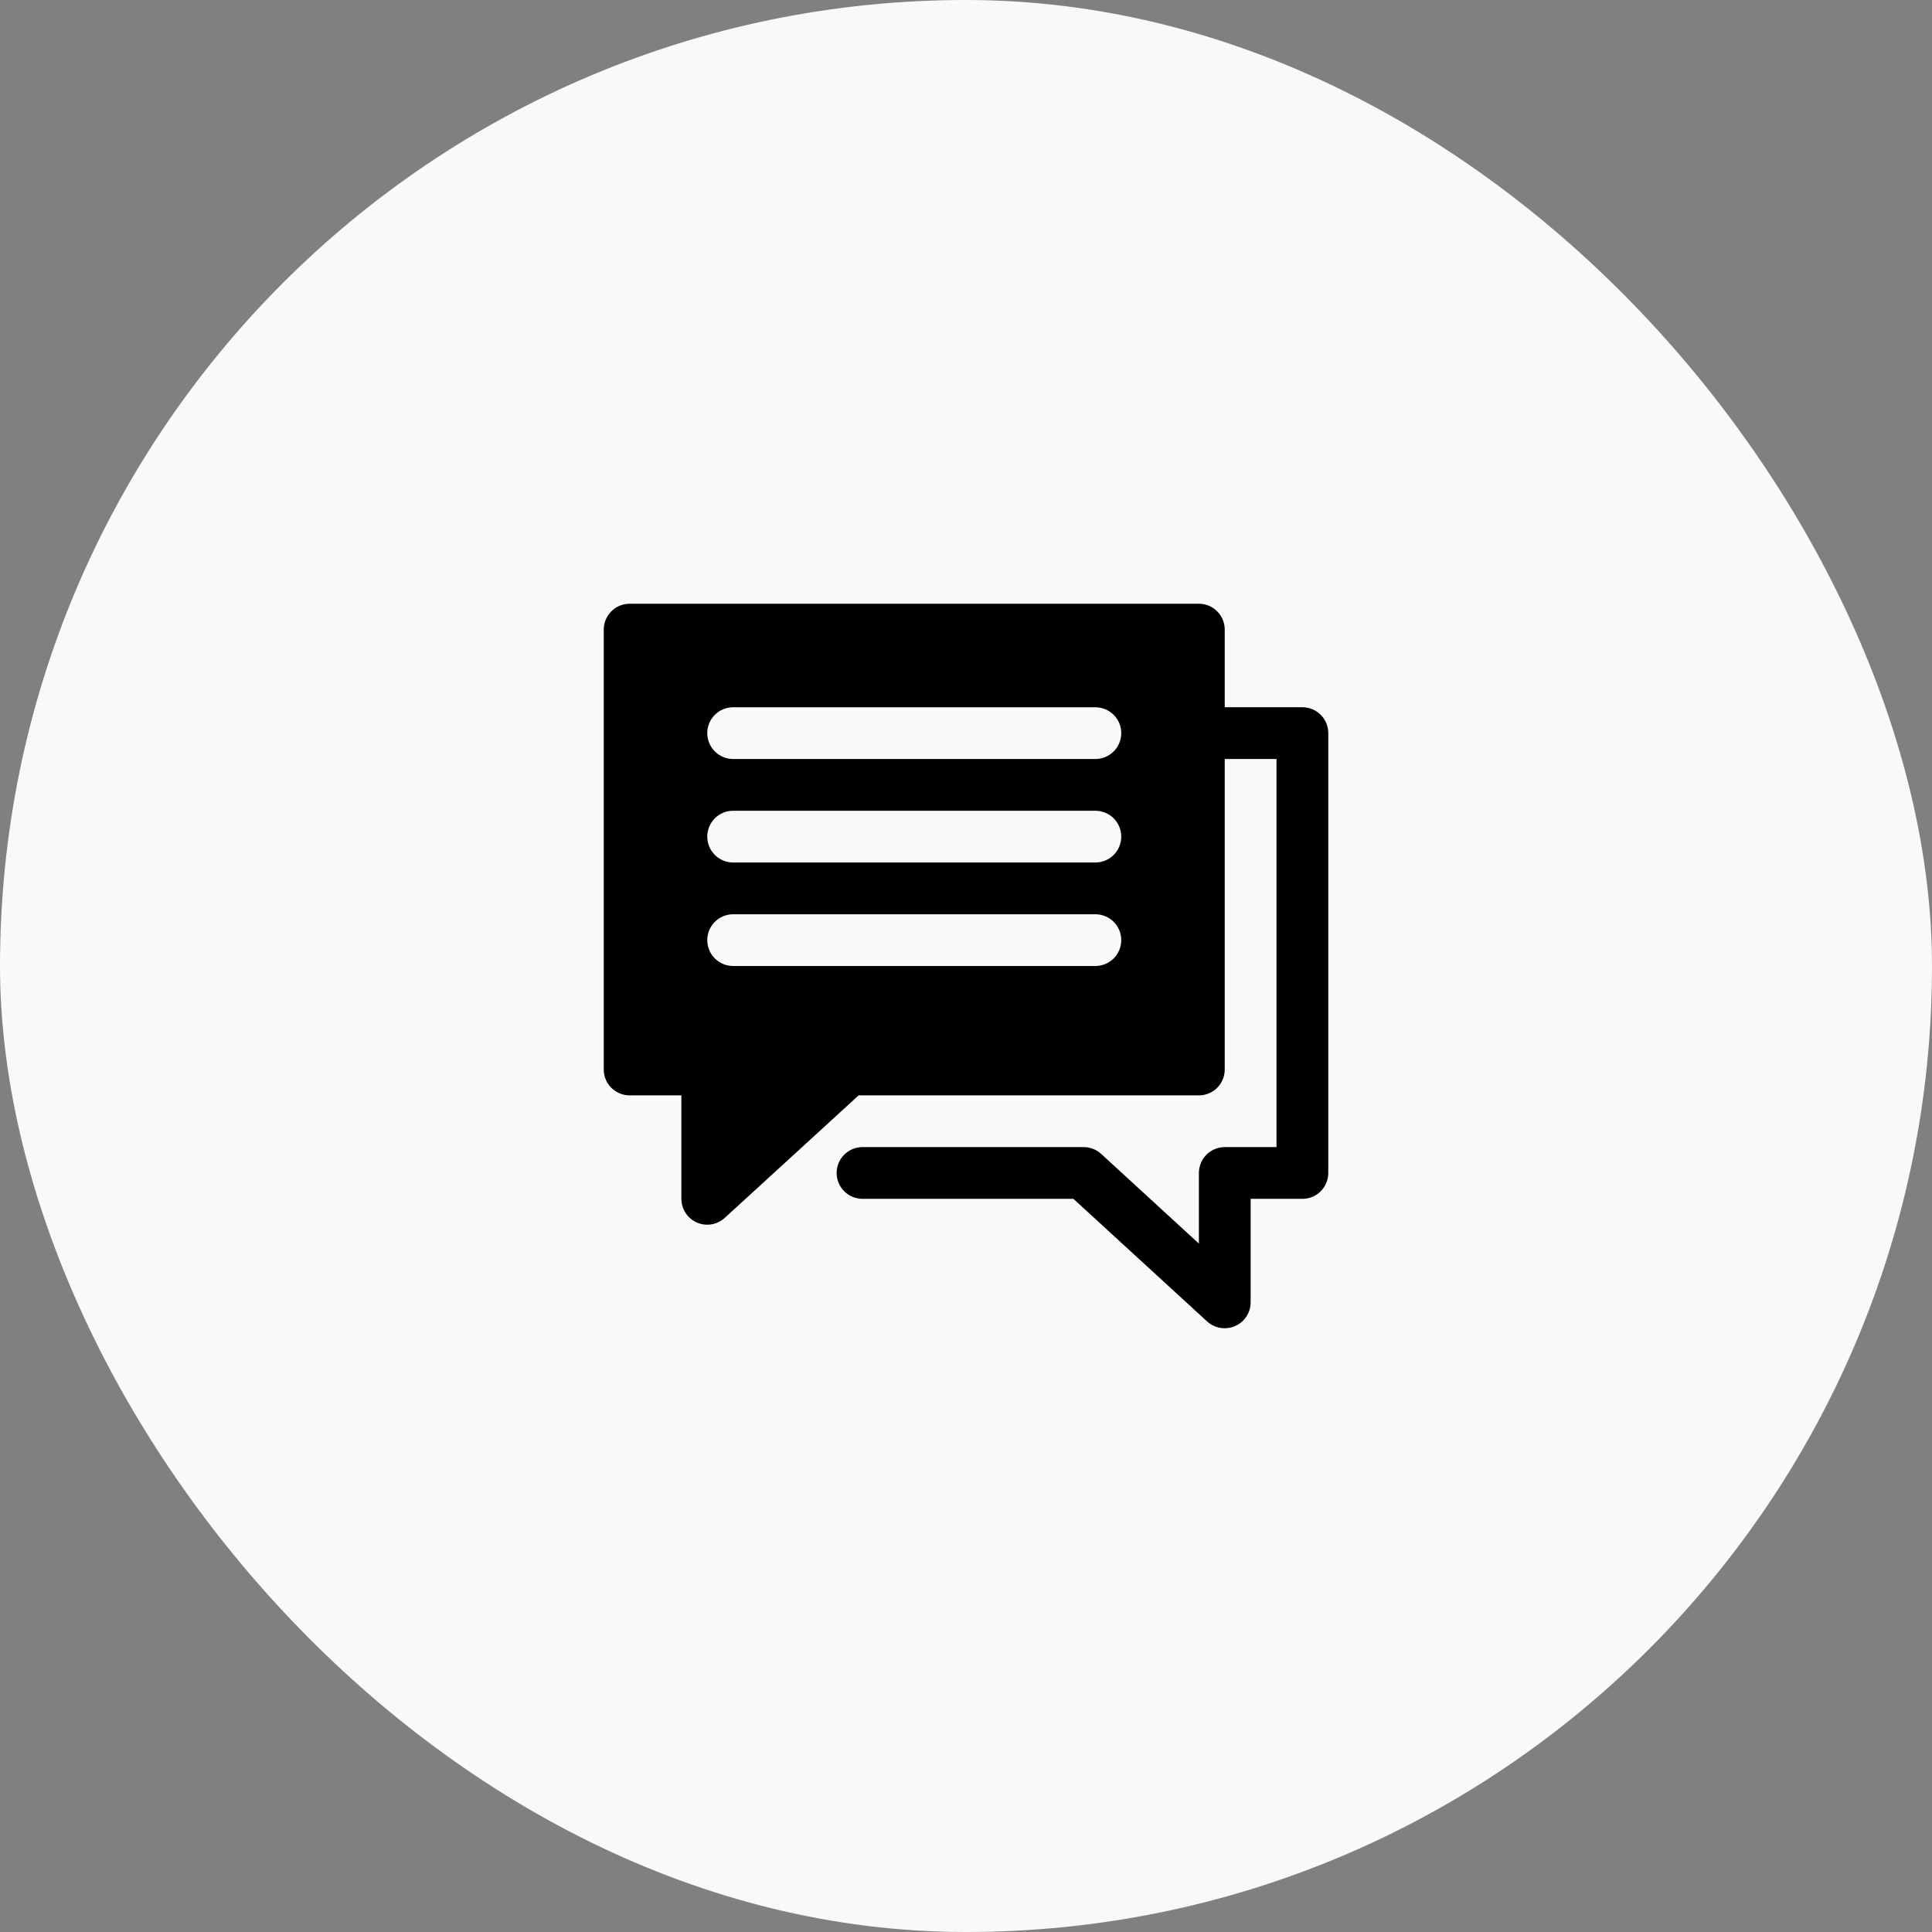
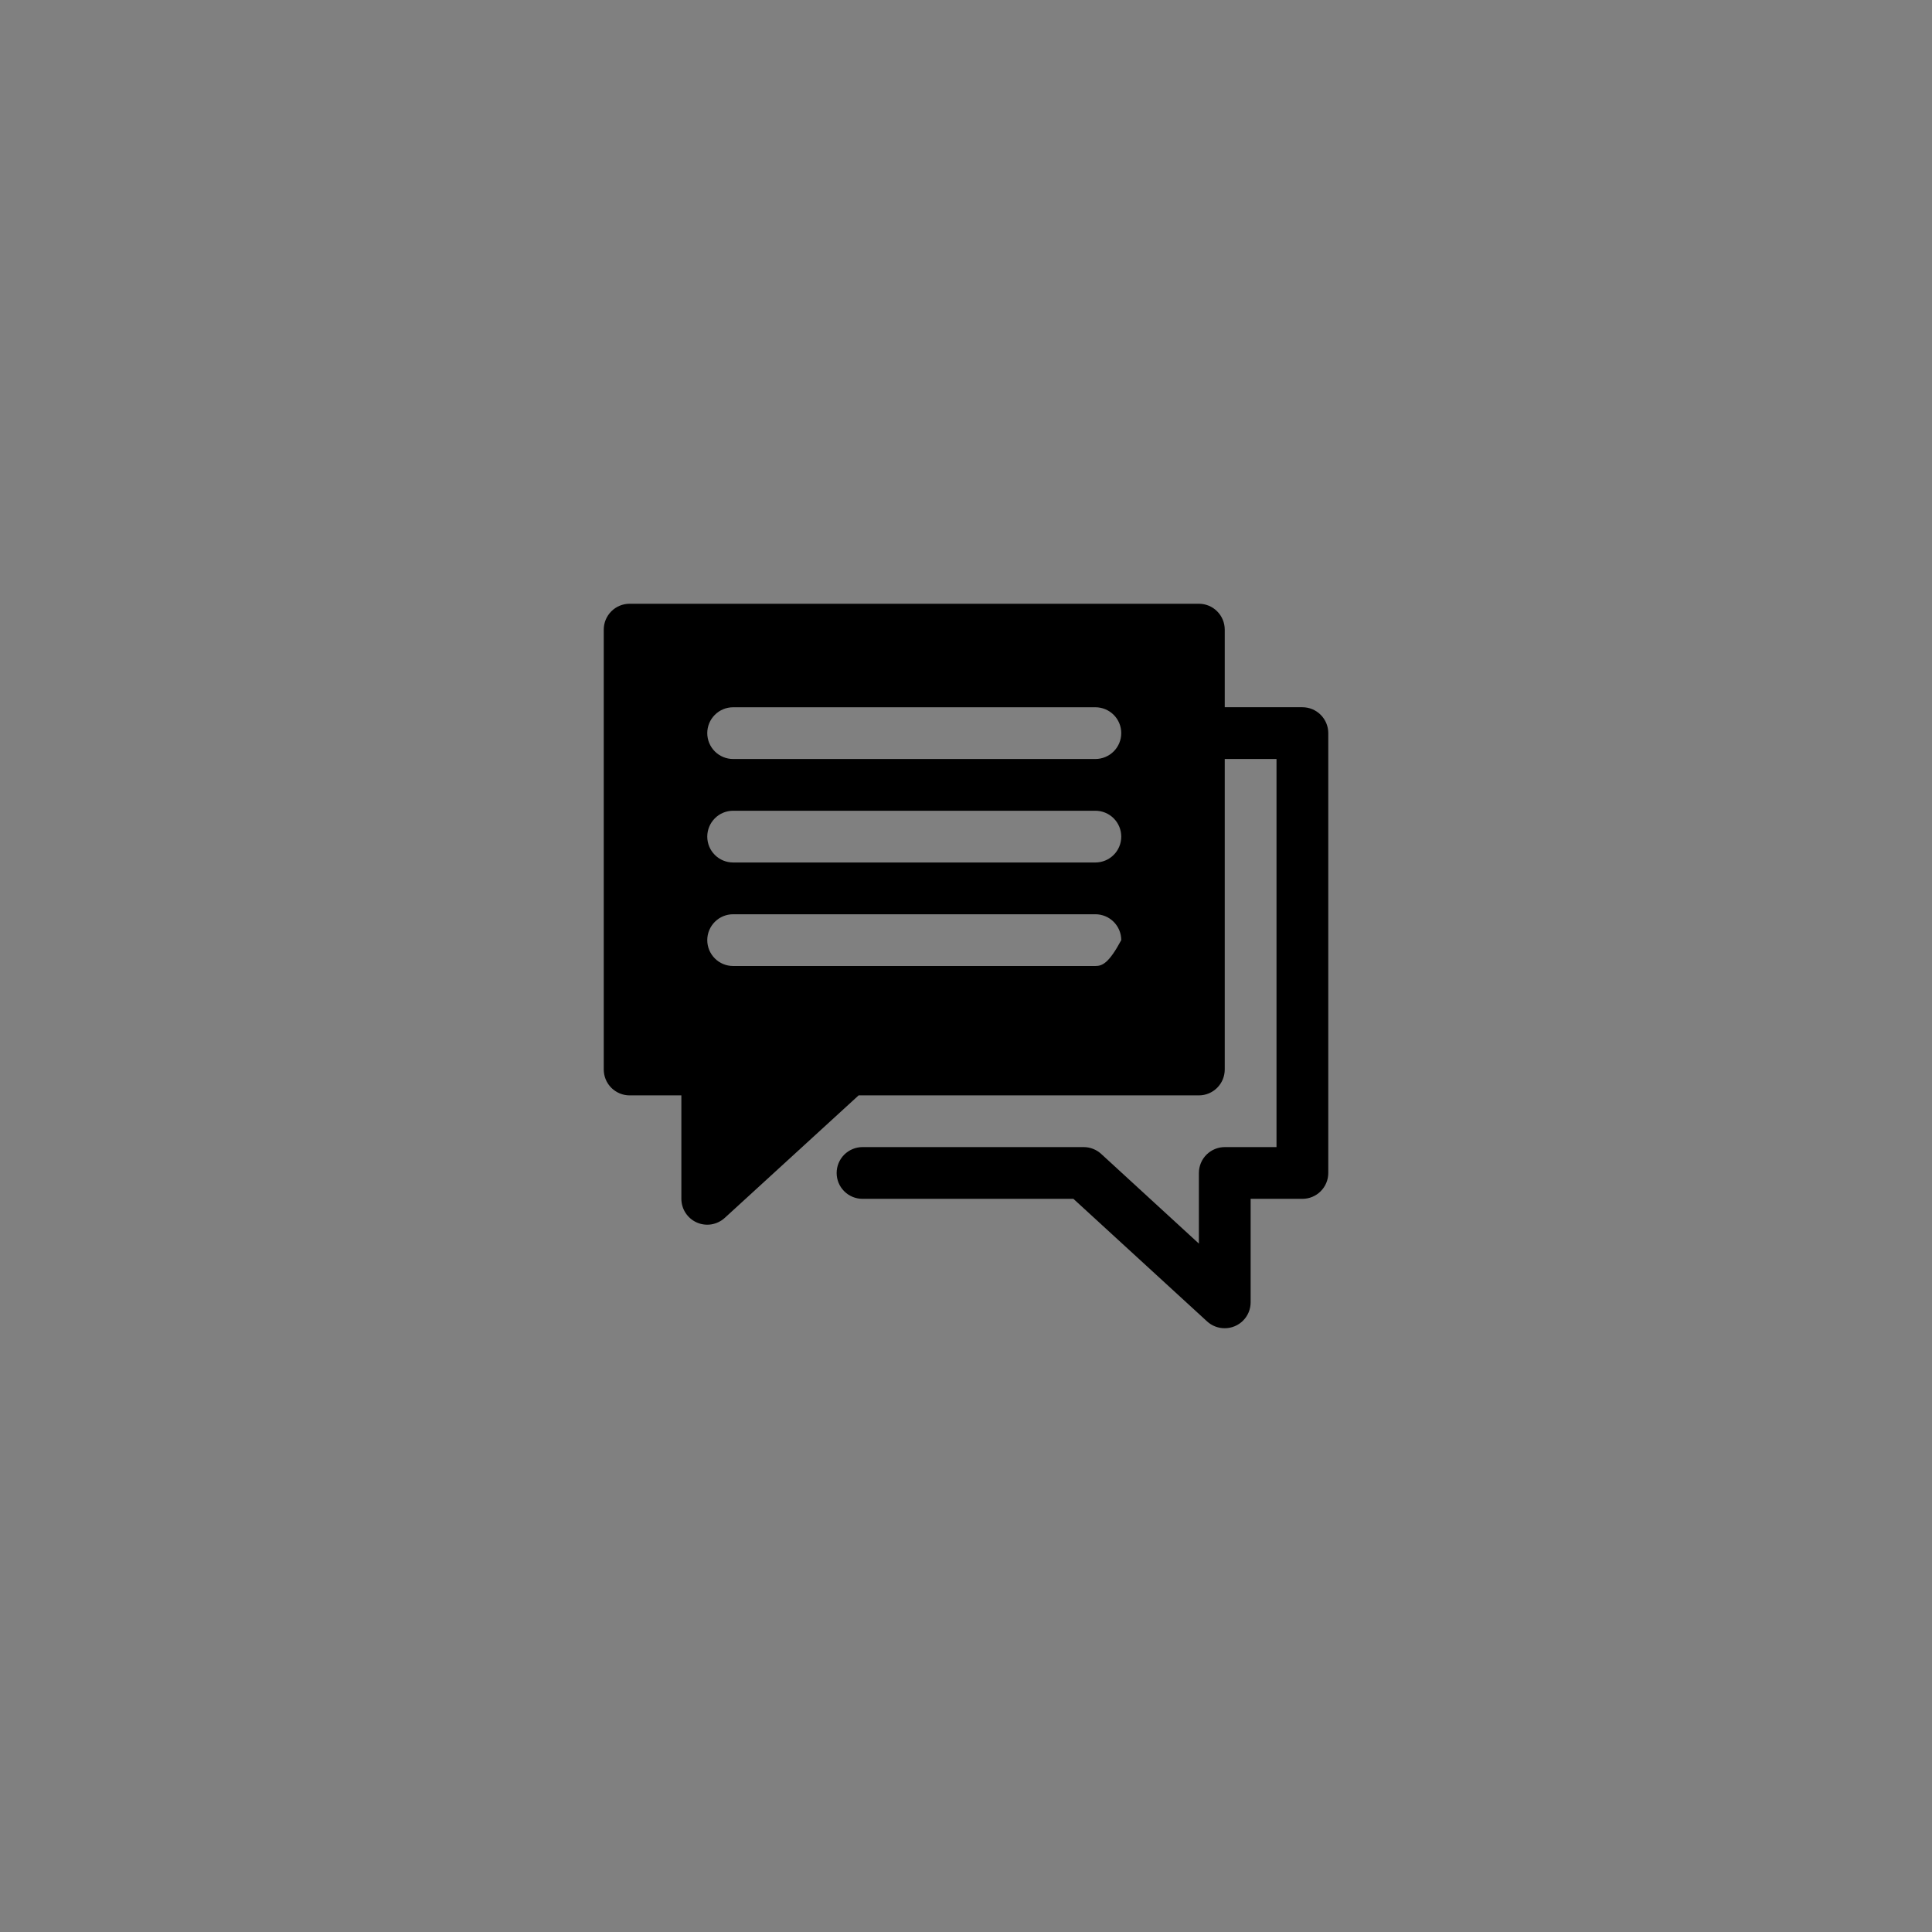
<svg xmlns="http://www.w3.org/2000/svg" width="64" height="64" viewBox="0 0 64 64" fill="none">
  <rect x="0" y="0" width="64" height="64" fill="#808080" stroke="none" />
-   <rect width="64" height="64" rx="32" fill="#FAF9F7" />
  <path d="M40.572 43.999C40.357 44.001 40.148 43.921 39.989 43.776L35.558 39.713H28.572C28.345 39.713 28.127 39.623 27.966 39.462C27.805 39.302 27.715 39.084 27.715 38.856C27.715 38.629 27.805 38.411 27.966 38.25C28.127 38.09 28.345 37.999 28.572 37.999H35.892C36.107 37.998 36.316 38.077 36.475 38.222L39.715 41.196V38.856C39.715 38.629 39.805 38.411 39.966 38.25C40.127 38.09 40.345 37.999 40.572 37.999H42.286V25.142H39.715C39.487 25.142 39.27 25.052 39.109 24.891C38.948 24.73 38.858 24.512 38.858 24.285C38.858 24.058 38.948 23.84 39.109 23.679C39.27 23.518 39.487 23.428 39.715 23.428H43.143C43.371 23.428 43.589 23.518 43.749 23.679C43.91 23.84 44.001 24.058 44.001 24.285V38.856C44.001 39.084 43.91 39.302 43.749 39.462C43.589 39.623 43.371 39.713 43.143 39.713H41.429V43.142C41.429 43.369 41.339 43.587 41.178 43.748C41.017 43.909 40.799 43.999 40.572 43.999Z" fill="black" />
-   <path d="M39.714 20H20.857C20.63 20 20.412 20.09 20.251 20.251C20.09 20.412 20 20.63 20 20.857V35.429C20 35.656 20.09 35.874 20.251 36.035C20.412 36.195 20.63 36.286 20.857 36.286H22.571V39.714C22.572 39.88 22.62 40.042 22.711 40.181C22.801 40.319 22.93 40.429 23.081 40.496C23.233 40.563 23.4 40.585 23.564 40.559C23.727 40.532 23.88 40.459 24.003 40.349L28.443 36.286H39.714C39.942 36.286 40.16 36.195 40.32 36.035C40.481 35.874 40.571 35.656 40.571 35.429V20.857C40.571 20.63 40.481 20.412 40.32 20.251C40.16 20.09 39.942 20 39.714 20ZM36.286 32H24.286C24.058 32 23.84 31.91 23.68 31.749C23.519 31.588 23.429 31.37 23.429 31.143C23.429 30.916 23.519 30.698 23.68 30.537C23.84 30.376 24.058 30.286 24.286 30.286H36.286C36.513 30.286 36.731 30.376 36.892 30.537C37.053 30.698 37.143 30.916 37.143 31.143C37.143 31.37 37.053 31.588 36.892 31.749C36.731 31.91 36.513 32 36.286 32ZM36.286 28.571H24.286C24.058 28.571 23.84 28.481 23.68 28.32C23.519 28.16 23.429 27.942 23.429 27.714C23.429 27.487 23.519 27.269 23.68 27.108C23.84 26.947 24.058 26.857 24.286 26.857H36.286C36.513 26.857 36.731 26.947 36.892 27.108C37.053 27.269 37.143 27.487 37.143 27.714C37.143 27.942 37.053 28.16 36.892 28.32C36.731 28.481 36.513 28.571 36.286 28.571ZM36.286 25.143H24.286C24.058 25.143 23.84 25.052 23.68 24.892C23.519 24.731 23.429 24.513 23.429 24.286C23.429 24.058 23.519 23.84 23.68 23.68C23.84 23.519 24.058 23.429 24.286 23.429H36.286C36.513 23.429 36.731 23.519 36.892 23.68C37.053 23.84 37.143 24.058 37.143 24.286C37.143 24.513 37.053 24.731 36.892 24.892C36.731 25.052 36.513 25.143 36.286 25.143Z" fill="black" />
+   <path d="M39.714 20H20.857C20.63 20 20.412 20.09 20.251 20.251C20.09 20.412 20 20.63 20 20.857V35.429C20 35.656 20.09 35.874 20.251 36.035C20.412 36.195 20.63 36.286 20.857 36.286H22.571V39.714C22.572 39.88 22.62 40.042 22.711 40.181C22.801 40.319 22.93 40.429 23.081 40.496C23.233 40.563 23.4 40.585 23.564 40.559C23.727 40.532 23.88 40.459 24.003 40.349L28.443 36.286H39.714C39.942 36.286 40.16 36.195 40.32 36.035C40.481 35.874 40.571 35.656 40.571 35.429V20.857C40.571 20.63 40.481 20.412 40.32 20.251C40.16 20.09 39.942 20 39.714 20ZM36.286 32H24.286C24.058 32 23.84 31.91 23.68 31.749C23.519 31.588 23.429 31.37 23.429 31.143C23.429 30.916 23.519 30.698 23.68 30.537C23.84 30.376 24.058 30.286 24.286 30.286H36.286C36.513 30.286 36.731 30.376 36.892 30.537C37.053 30.698 37.143 30.916 37.143 31.143C36.731 31.91 36.513 32 36.286 32ZM36.286 28.571H24.286C24.058 28.571 23.84 28.481 23.68 28.32C23.519 28.16 23.429 27.942 23.429 27.714C23.429 27.487 23.519 27.269 23.68 27.108C23.84 26.947 24.058 26.857 24.286 26.857H36.286C36.513 26.857 36.731 26.947 36.892 27.108C37.053 27.269 37.143 27.487 37.143 27.714C37.143 27.942 37.053 28.16 36.892 28.32C36.731 28.481 36.513 28.571 36.286 28.571ZM36.286 25.143H24.286C24.058 25.143 23.84 25.052 23.68 24.892C23.519 24.731 23.429 24.513 23.429 24.286C23.429 24.058 23.519 23.84 23.68 23.68C23.84 23.519 24.058 23.429 24.286 23.429H36.286C36.513 23.429 36.731 23.519 36.892 23.68C37.053 23.84 37.143 24.058 37.143 24.286C37.143 24.513 37.053 24.731 36.892 24.892C36.731 25.052 36.513 25.143 36.286 25.143Z" fill="black" />
</svg>